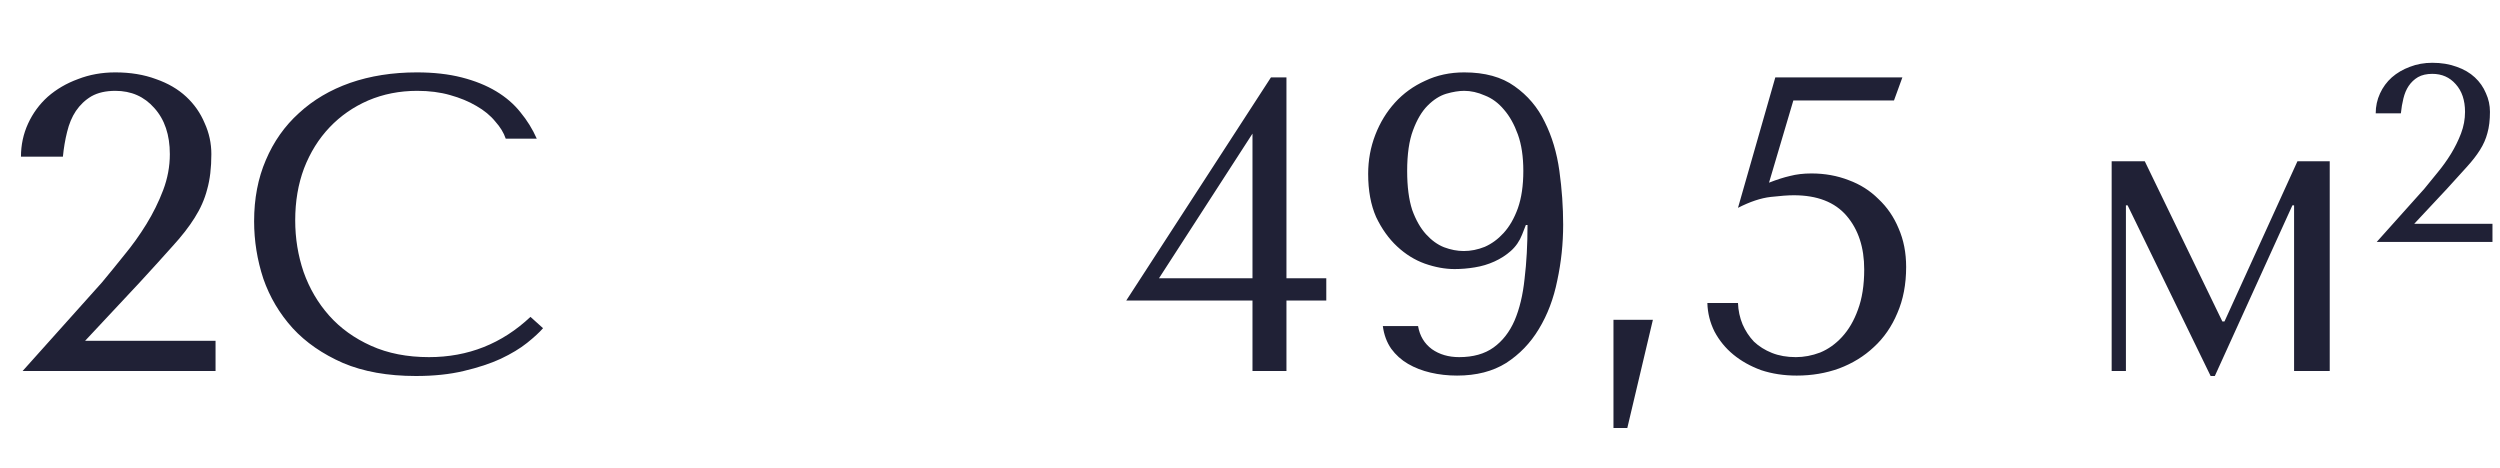
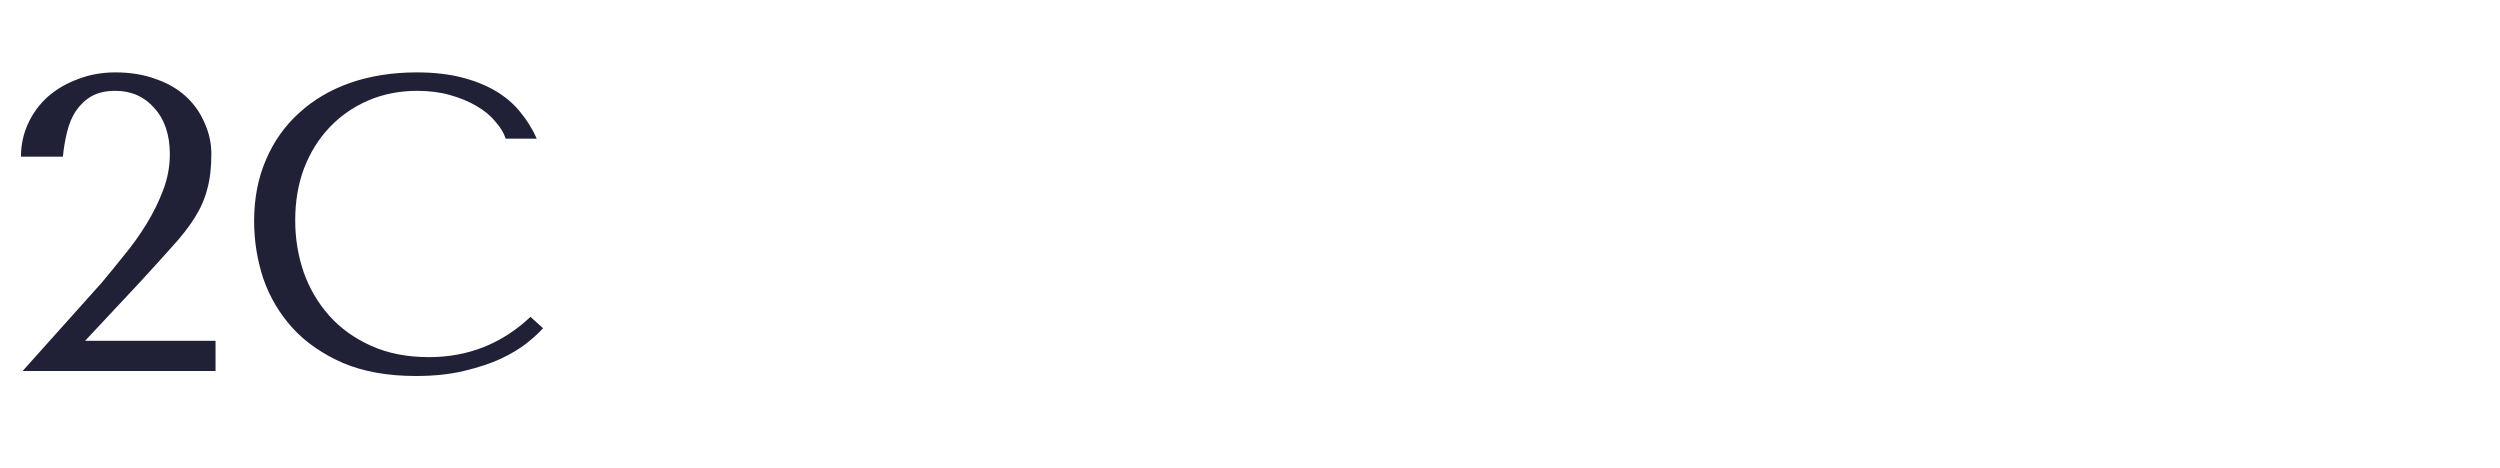
<svg xmlns="http://www.w3.org/2000/svg" width="155" height="29" viewBox="0 0 155 29" fill="none">
  <path d="M13.364 23H1.404L6.318 17.514C6.751 16.994 7.211 16.431 7.696 15.824C8.199 15.217 8.658 14.576 9.074 13.9C9.49 13.224 9.837 12.522 10.114 11.794C10.391 11.066 10.53 10.321 10.53 9.558C10.53 8.362 10.209 7.409 9.568 6.698C8.944 5.987 8.138 5.632 7.15 5.632C6.561 5.632 6.067 5.745 5.668 5.97C5.287 6.195 4.966 6.499 4.706 6.88C4.463 7.244 4.281 7.677 4.16 8.18C4.039 8.665 3.952 9.177 3.9 9.714H1.3C1.3 8.986 1.447 8.301 1.742 7.66C2.037 7.019 2.444 6.464 2.964 5.996C3.501 5.528 4.125 5.164 4.836 4.904C5.547 4.627 6.318 4.488 7.15 4.488C8.086 4.488 8.927 4.627 9.672 4.904C10.417 5.164 11.041 5.528 11.544 5.996C12.047 6.464 12.428 7.01 12.688 7.634C12.965 8.241 13.104 8.882 13.104 9.558C13.104 10.407 13.017 11.135 12.844 11.742C12.688 12.349 12.428 12.938 12.064 13.51C11.717 14.065 11.258 14.654 10.686 15.278C10.131 15.902 9.455 16.647 8.658 17.514L5.278 21.128H13.364V23ZM32.889 19.646L33.669 20.348C33.443 20.608 33.114 20.911 32.681 21.258C32.247 21.605 31.701 21.934 31.043 22.246C30.401 22.541 29.639 22.792 28.755 23C27.888 23.208 26.9 23.312 25.791 23.312C24.04 23.312 22.532 23.043 21.267 22.506C20.001 21.951 18.961 21.232 18.147 20.348C17.332 19.447 16.725 18.424 16.327 17.28C15.945 16.119 15.755 14.931 15.755 13.718C15.755 12.314 15.997 11.049 16.483 9.922C16.968 8.778 17.653 7.807 18.537 7.01C19.421 6.195 20.478 5.571 21.709 5.138C22.957 4.705 24.335 4.488 25.843 4.488C26.883 4.488 27.81 4.592 28.625 4.8C29.439 5.008 30.15 5.294 30.757 5.658C31.363 6.022 31.866 6.455 32.265 6.958C32.681 7.461 33.019 8.007 33.279 8.596H31.355C31.233 8.232 31.017 7.877 30.705 7.53C30.41 7.166 30.02 6.845 29.535 6.568C29.067 6.291 28.521 6.065 27.897 5.892C27.29 5.719 26.614 5.632 25.869 5.632C24.777 5.632 23.763 5.831 22.827 6.23C21.908 6.629 21.111 7.183 20.435 7.894C19.759 8.605 19.23 9.454 18.849 10.442C18.485 11.413 18.303 12.487 18.303 13.666C18.303 14.775 18.476 15.841 18.823 16.864C19.187 17.887 19.715 18.788 20.409 19.568C21.102 20.348 21.969 20.972 23.009 21.44C24.049 21.908 25.245 22.142 26.597 22.142C29.023 22.142 31.121 21.31 32.889 19.646Z" fill="#202136" />
-   <path d="M79.76 17.254H82.23V18.632H79.76V23H77.654V18.632H69.828L78.798 4.8H79.76V17.254ZM71.856 17.254H77.654V8.284L71.856 17.254ZM87.92 20.218C88.024 20.825 88.31 21.301 88.778 21.648C89.246 21.977 89.81 22.142 90.468 22.142C91.335 22.142 92.046 21.943 92.6 21.544C93.155 21.145 93.588 20.591 93.9 19.88C94.212 19.152 94.42 18.285 94.524 17.28C94.646 16.275 94.706 15.165 94.706 13.952H94.602L94.368 14.55C94.212 14.949 93.978 15.287 93.666 15.564C93.372 15.824 93.034 16.041 92.652 16.214C92.271 16.387 91.864 16.509 91.43 16.578C91.014 16.647 90.598 16.682 90.182 16.682C89.593 16.682 88.978 16.569 88.336 16.344C87.712 16.119 87.14 15.763 86.62 15.278C86.1 14.793 85.667 14.186 85.32 13.458C84.991 12.713 84.826 11.82 84.826 10.78C84.826 9.931 84.974 9.125 85.268 8.362C85.563 7.599 85.97 6.932 86.49 6.36C87.01 5.788 87.634 5.337 88.362 5.008C89.09 4.661 89.896 4.488 90.78 4.488C92.063 4.488 93.103 4.774 93.9 5.346C94.715 5.918 95.339 6.655 95.772 7.556C96.223 8.457 96.526 9.471 96.682 10.598C96.838 11.725 96.916 12.834 96.916 13.926C96.916 15.105 96.795 16.257 96.552 17.384C96.327 18.511 95.946 19.516 95.408 20.4C94.888 21.267 94.212 21.969 93.38 22.506C92.548 23.026 91.534 23.286 90.338 23.286C89.766 23.286 89.22 23.225 88.7 23.104C88.18 22.983 87.712 22.801 87.296 22.558C86.88 22.315 86.534 22.003 86.256 21.622C85.979 21.223 85.806 20.755 85.736 20.218H87.92ZM94.446 10.598C94.446 9.714 94.334 8.96 94.108 8.336C93.883 7.712 93.597 7.201 93.25 6.802C92.904 6.386 92.505 6.091 92.054 5.918C91.621 5.727 91.196 5.632 90.78 5.632C90.451 5.632 90.078 5.693 89.662 5.814C89.264 5.935 88.882 6.178 88.518 6.542C88.154 6.906 87.851 7.417 87.608 8.076C87.366 8.717 87.244 9.558 87.244 10.598C87.244 11.569 87.348 12.375 87.556 13.016C87.782 13.64 88.068 14.143 88.414 14.524C88.761 14.905 89.134 15.174 89.532 15.33C89.948 15.486 90.356 15.564 90.754 15.564C91.188 15.564 91.621 15.477 92.054 15.304C92.488 15.113 92.878 14.827 93.224 14.446C93.588 14.047 93.883 13.536 94.108 12.912C94.334 12.271 94.446 11.499 94.446 10.598ZM100.893 26.536H100.035V19.828H102.479L100.893 26.536ZM109.679 11.326C110.164 11.135 110.598 10.997 110.979 10.91C111.378 10.806 111.82 10.754 112.305 10.754C113.137 10.754 113.908 10.893 114.619 11.17C115.33 11.43 115.945 11.82 116.465 12.34C117.002 12.843 117.418 13.449 117.713 14.16C118.025 14.871 118.181 15.668 118.181 16.552C118.181 17.627 117.999 18.58 117.635 19.412C117.288 20.244 116.803 20.946 116.179 21.518C115.572 22.09 114.853 22.532 114.021 22.844C113.206 23.139 112.331 23.286 111.395 23.286C110.598 23.286 109.861 23.173 109.185 22.948C108.526 22.705 107.954 22.385 107.469 21.986C106.984 21.587 106.594 21.111 106.299 20.556C106.022 20.001 105.874 19.412 105.857 18.788H107.755C107.772 19.256 107.868 19.698 108.041 20.114C108.214 20.513 108.448 20.868 108.743 21.18C109.055 21.475 109.428 21.709 109.861 21.882C110.294 22.055 110.788 22.142 111.343 22.142C111.846 22.142 112.348 22.047 112.851 21.856C113.354 21.648 113.804 21.327 114.203 20.894C114.619 20.443 114.948 19.88 115.191 19.204C115.451 18.511 115.581 17.679 115.581 16.708C115.581 15.339 115.217 14.229 114.489 13.38C113.761 12.531 112.669 12.106 111.213 12.106C110.866 12.106 110.39 12.141 109.783 12.21C109.176 12.279 108.5 12.505 107.755 12.886L110.069 4.8H117.947L117.427 6.23H111.187L109.679 11.326ZM132.977 10L137.787 19.932H137.917L142.441 10H144.443V23H142.233V12.73H142.129L137.319 23.312H137.059L131.911 12.73H131.807V23H130.923V10H132.977ZM154.533 15H147.357L150.305 11.708C150.565 11.396 150.841 11.058 151.132 10.694C151.434 10.33 151.709 9.946 151.959 9.54C152.208 9.134 152.416 8.713 152.583 8.276C152.749 7.84 152.832 7.392 152.832 6.935C152.832 6.217 152.64 5.645 152.255 5.219C151.881 4.792 151.397 4.579 150.804 4.579C150.451 4.579 150.154 4.647 149.915 4.782C149.686 4.917 149.494 5.099 149.338 5.328C149.192 5.546 149.083 5.806 149.01 6.108C148.938 6.399 148.886 6.706 148.854 7.028H147.294C147.294 6.592 147.383 6.181 147.56 5.796C147.736 5.411 147.981 5.078 148.293 4.798C148.615 4.517 148.99 4.298 149.416 4.142C149.842 3.976 150.305 3.893 150.804 3.893C151.366 3.893 151.87 3.976 152.318 4.142C152.765 4.298 153.139 4.517 153.441 4.798C153.742 5.078 153.971 5.406 154.127 5.78C154.294 6.144 154.377 6.529 154.377 6.935C154.377 7.444 154.325 7.881 154.221 8.245C154.127 8.609 153.971 8.963 153.753 9.306C153.545 9.639 153.269 9.992 152.926 10.367C152.593 10.741 152.188 11.188 151.709 11.708L149.681 13.877H154.533V15Z" fill="#202136" />
</svg>